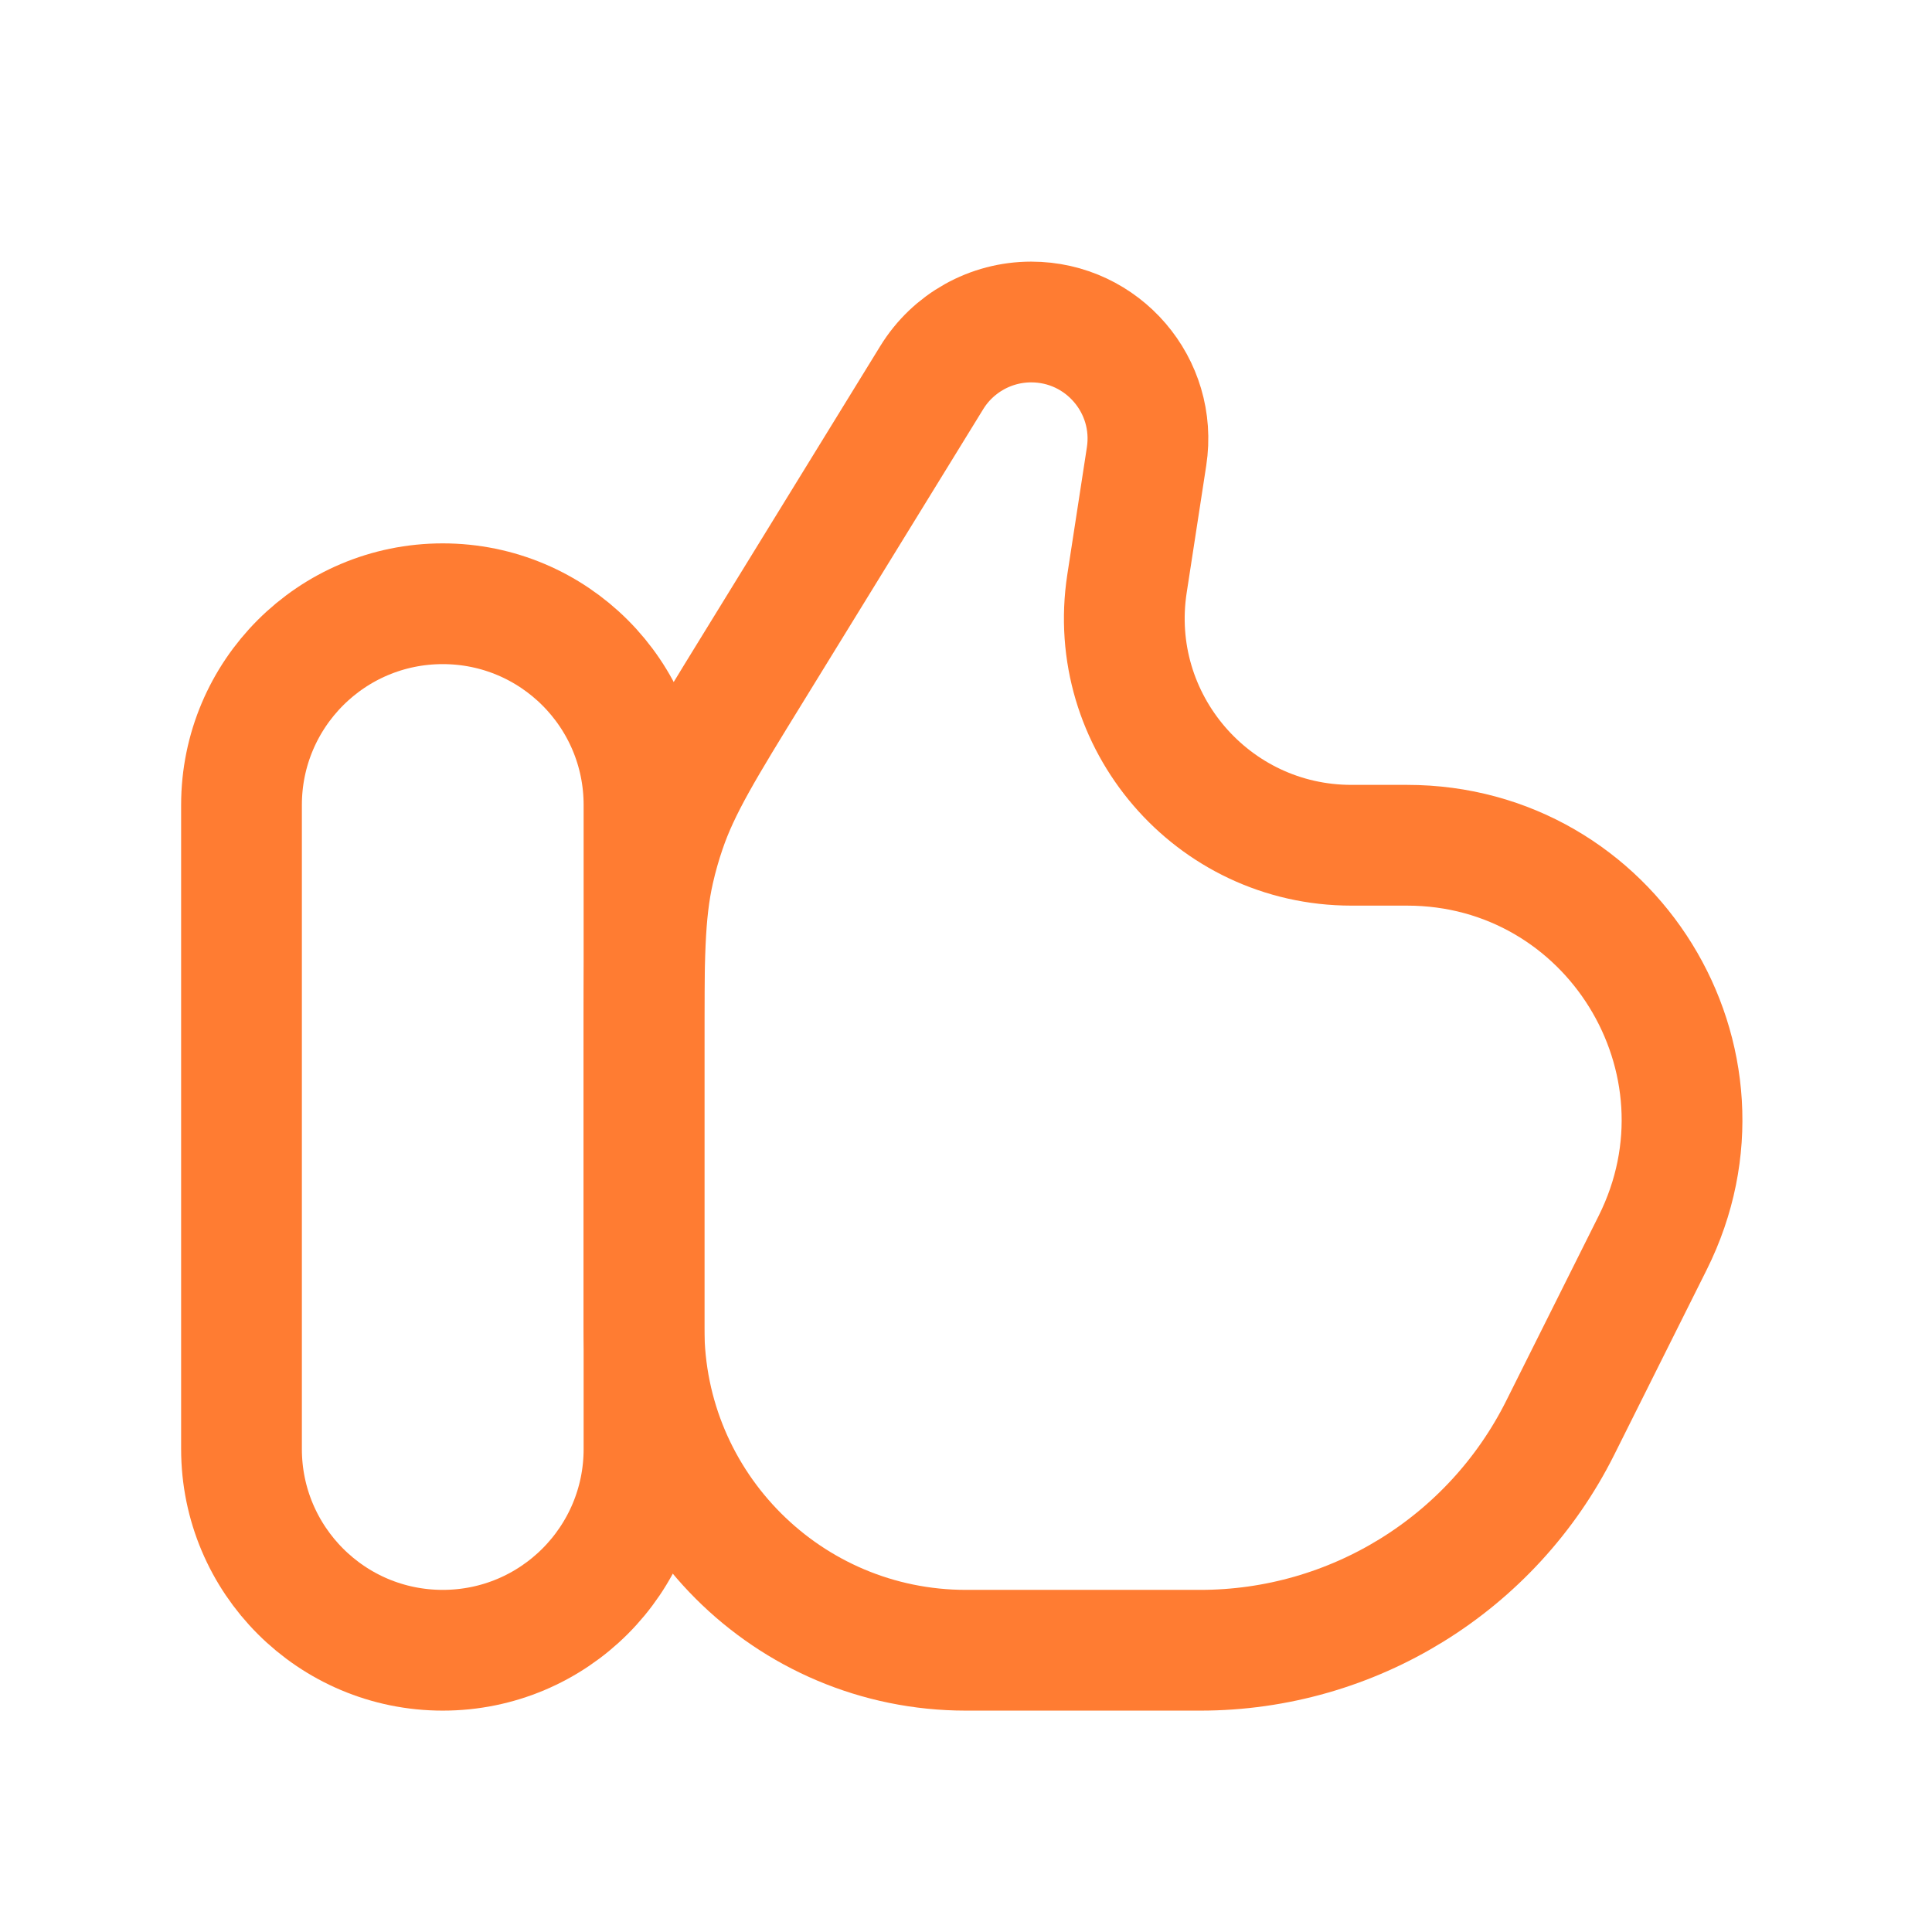
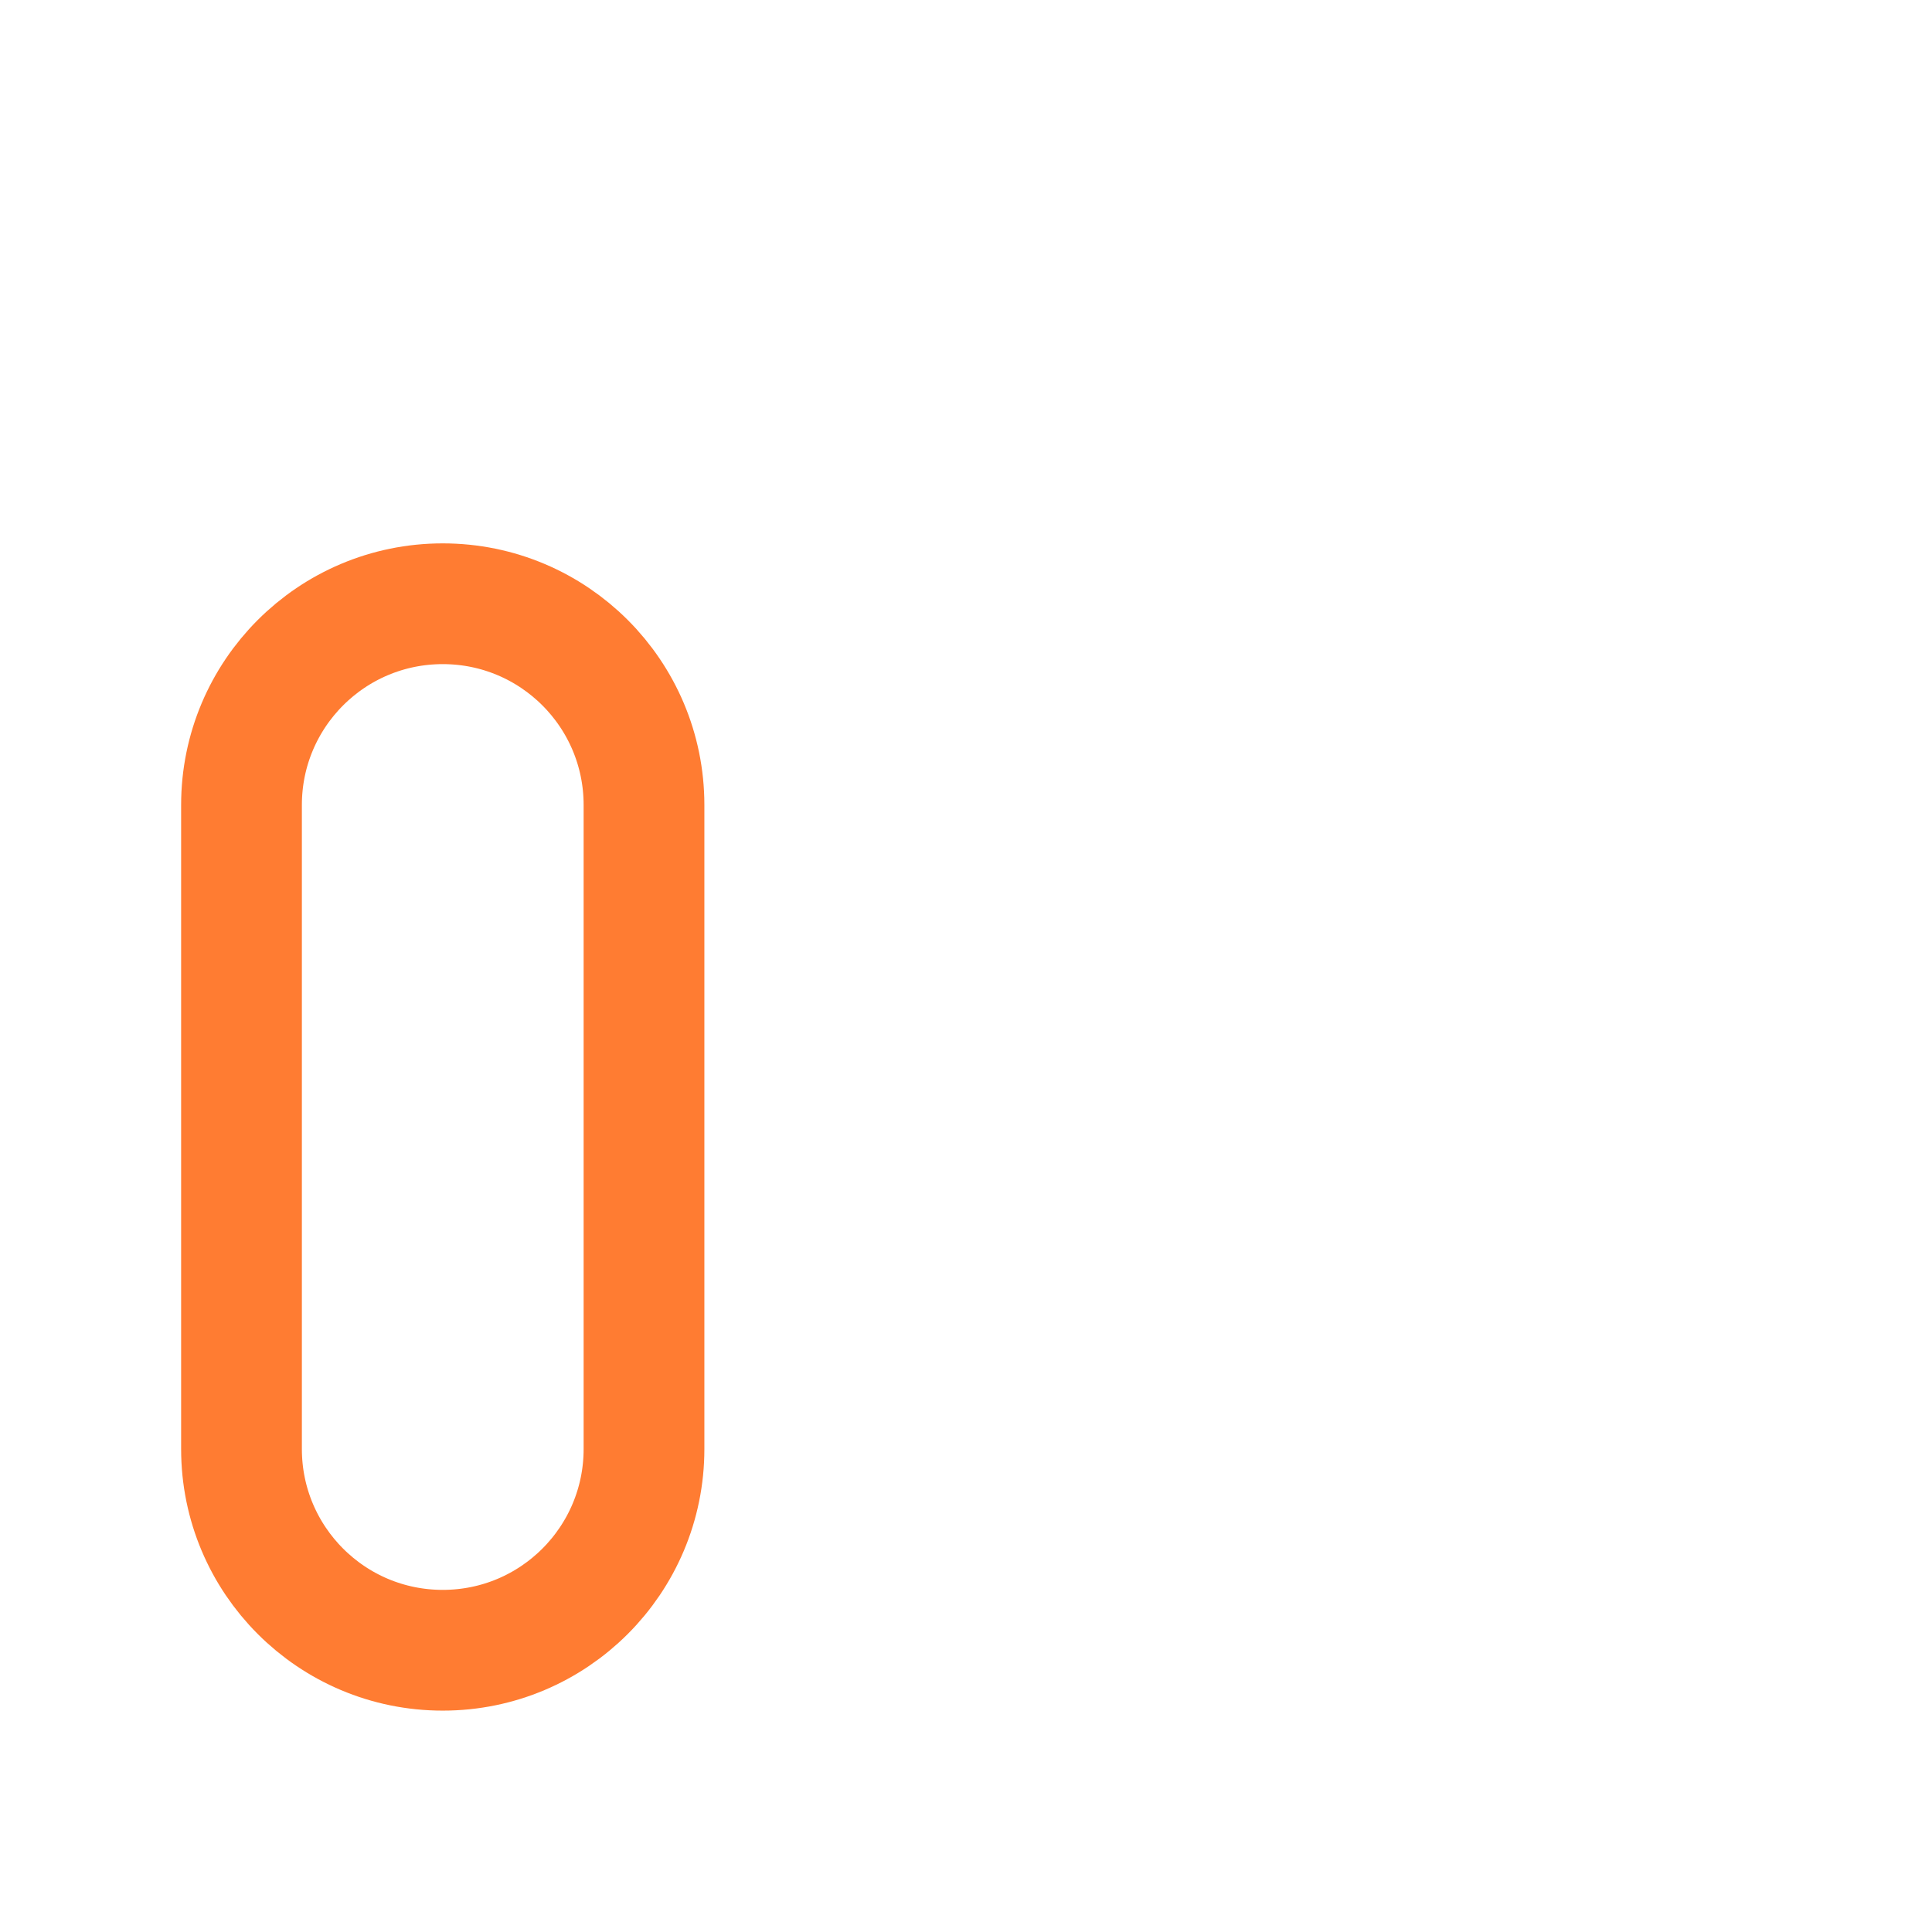
<svg xmlns="http://www.w3.org/2000/svg" width="24" height="24" viewBox="0 0 24 24" fill="none">
  <path d="M3 10C3 8.619 4.119 7.5 5.5 7.5C6.881 7.5 8 8.619 8 10V18C8 19.381 6.881 20.5 5.5 20.5C4.119 20.5 3 19.381 3 18V10Z" stroke="#FF7C32" stroke-width="1.5" />
-   <path d="M11.575 4.69L9.345 8.315C8.746 9.288 8.447 9.774 8.266 10.307C8.21 10.47 8.163 10.636 8.125 10.803C8 11.352 8 11.923 8 13.066V16.5C8 18.709 9.791 20.5 12 20.5H14.91C16.804 20.5 18.535 19.43 19.382 17.736L20.53 15.439C21.665 13.17 20.015 10.5 17.478 10.5H16.788C15.059 10.5 13.737 8.959 14 7.25L14.243 5.67C14.378 4.792 13.699 4 12.81 4C12.307 4 11.839 4.261 11.575 4.69Z" stroke="#FF7C32" stroke-width="1.5" />
</svg>